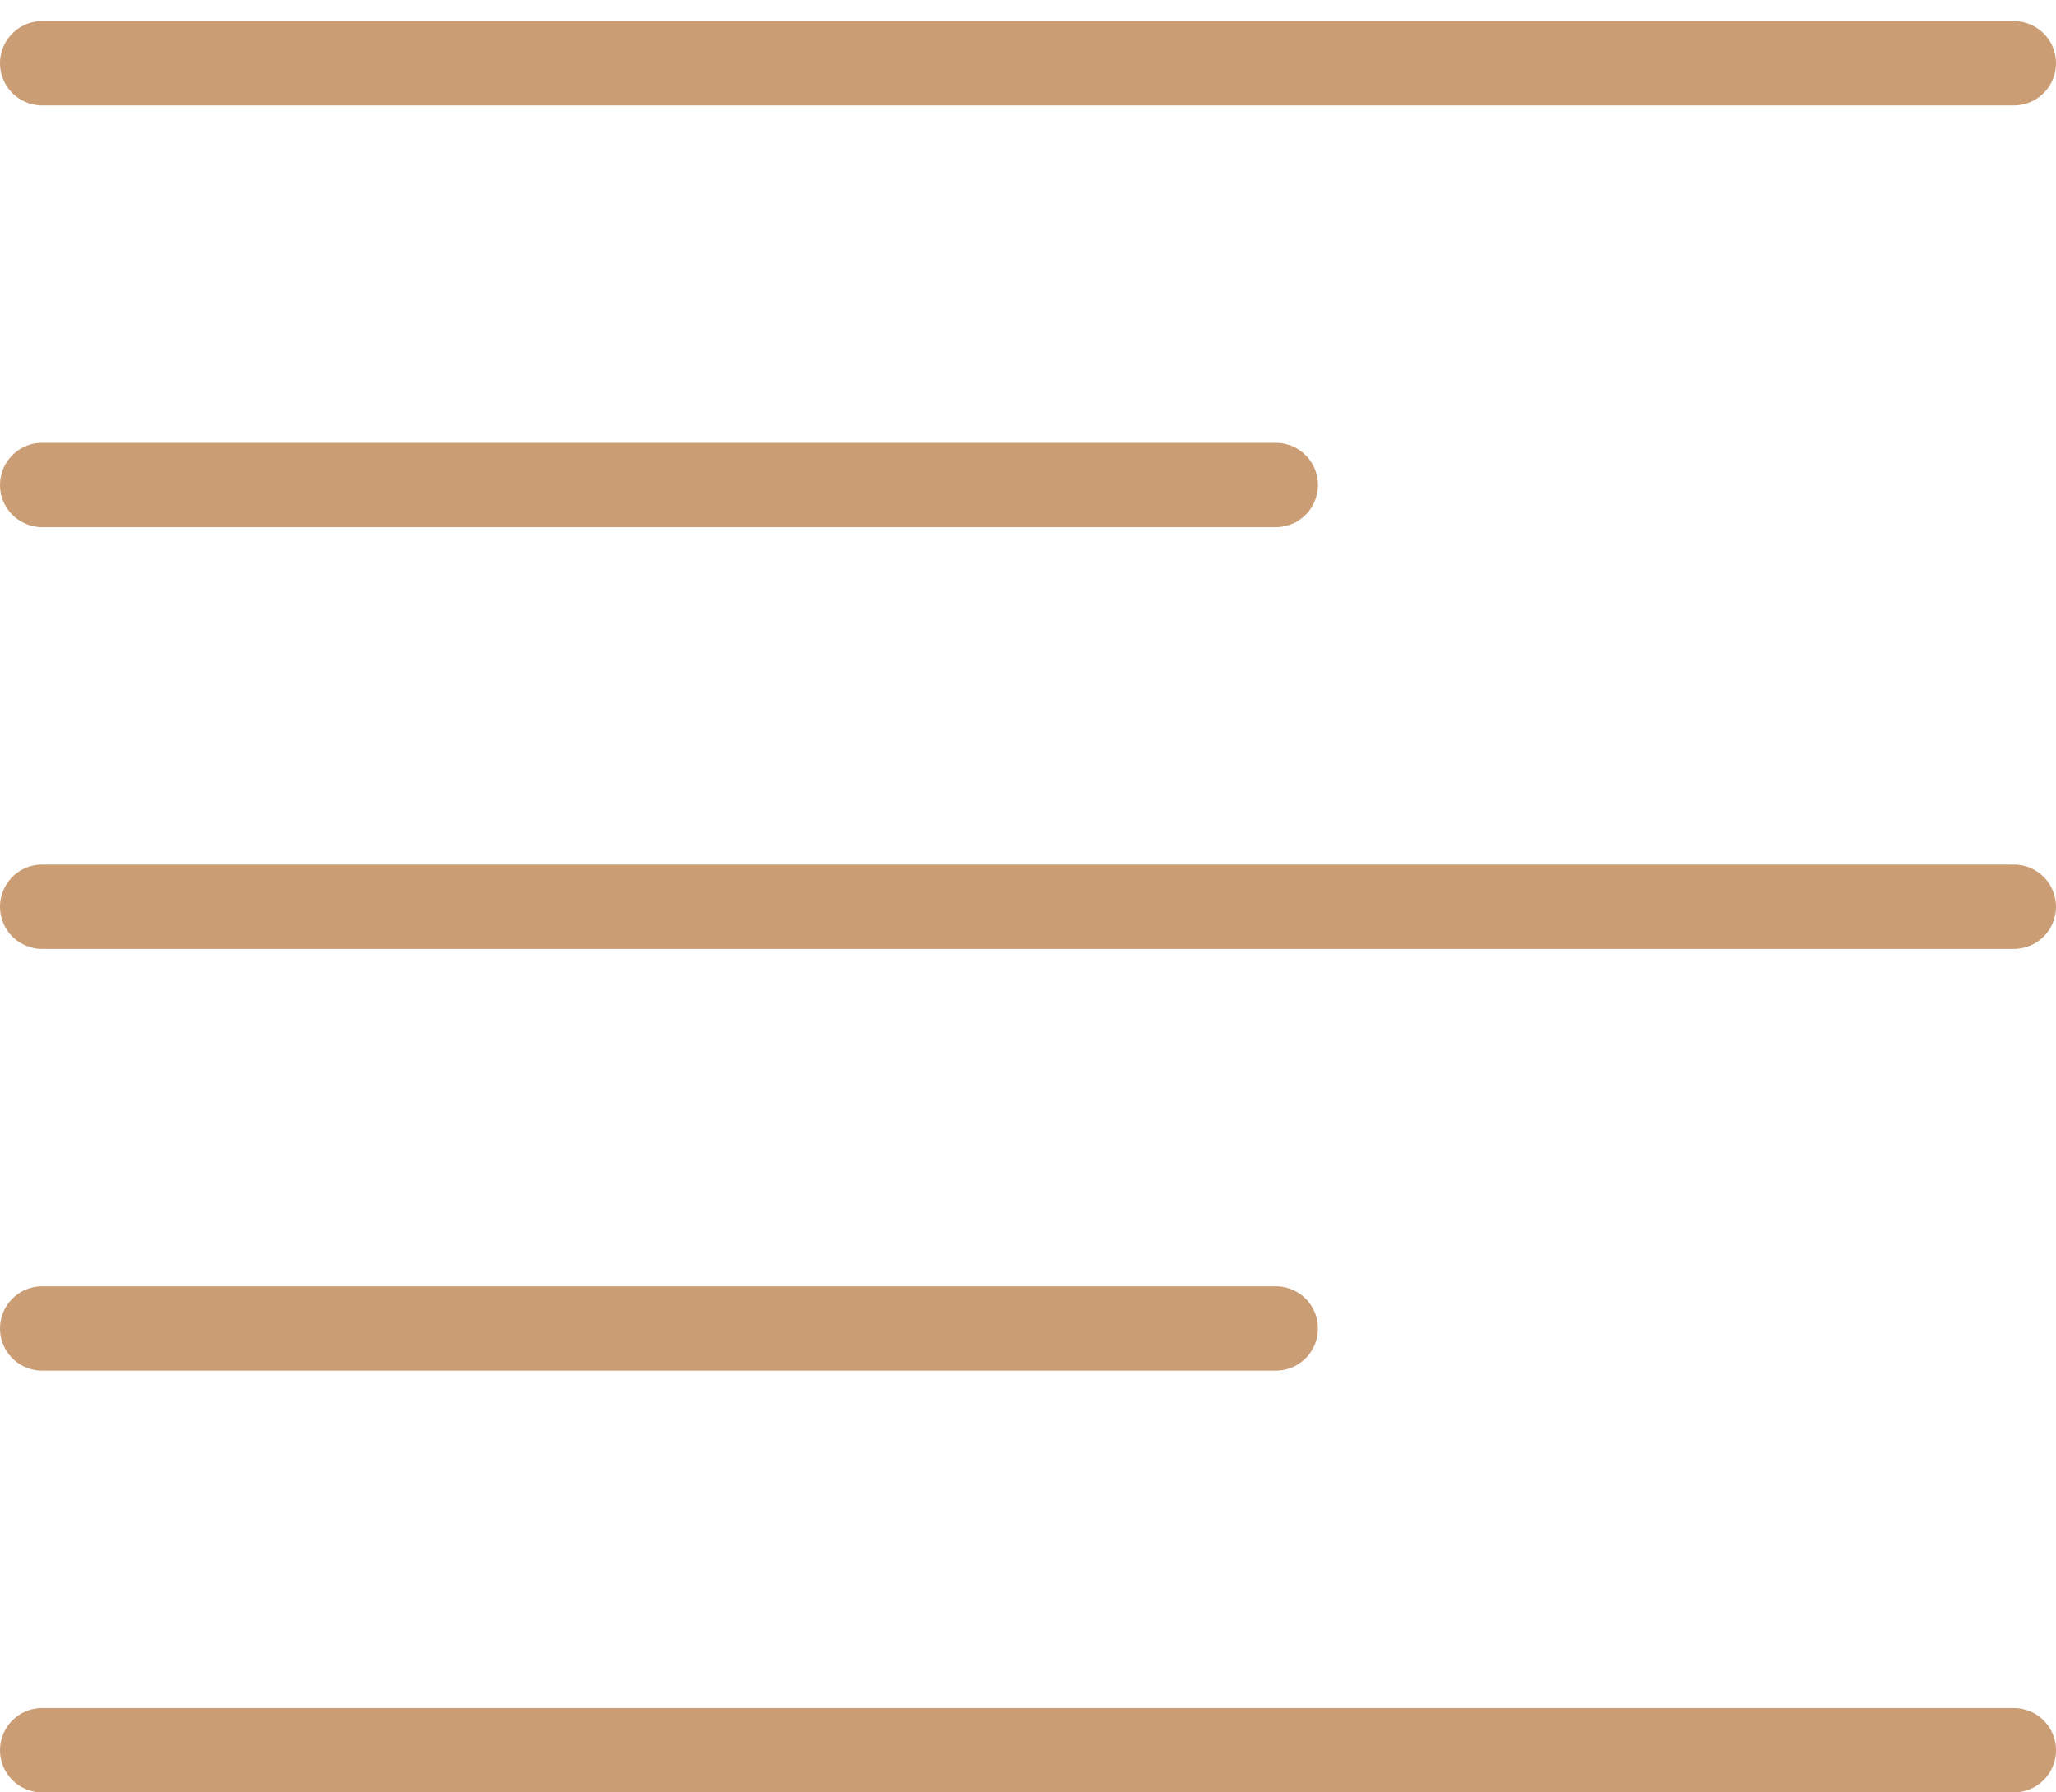
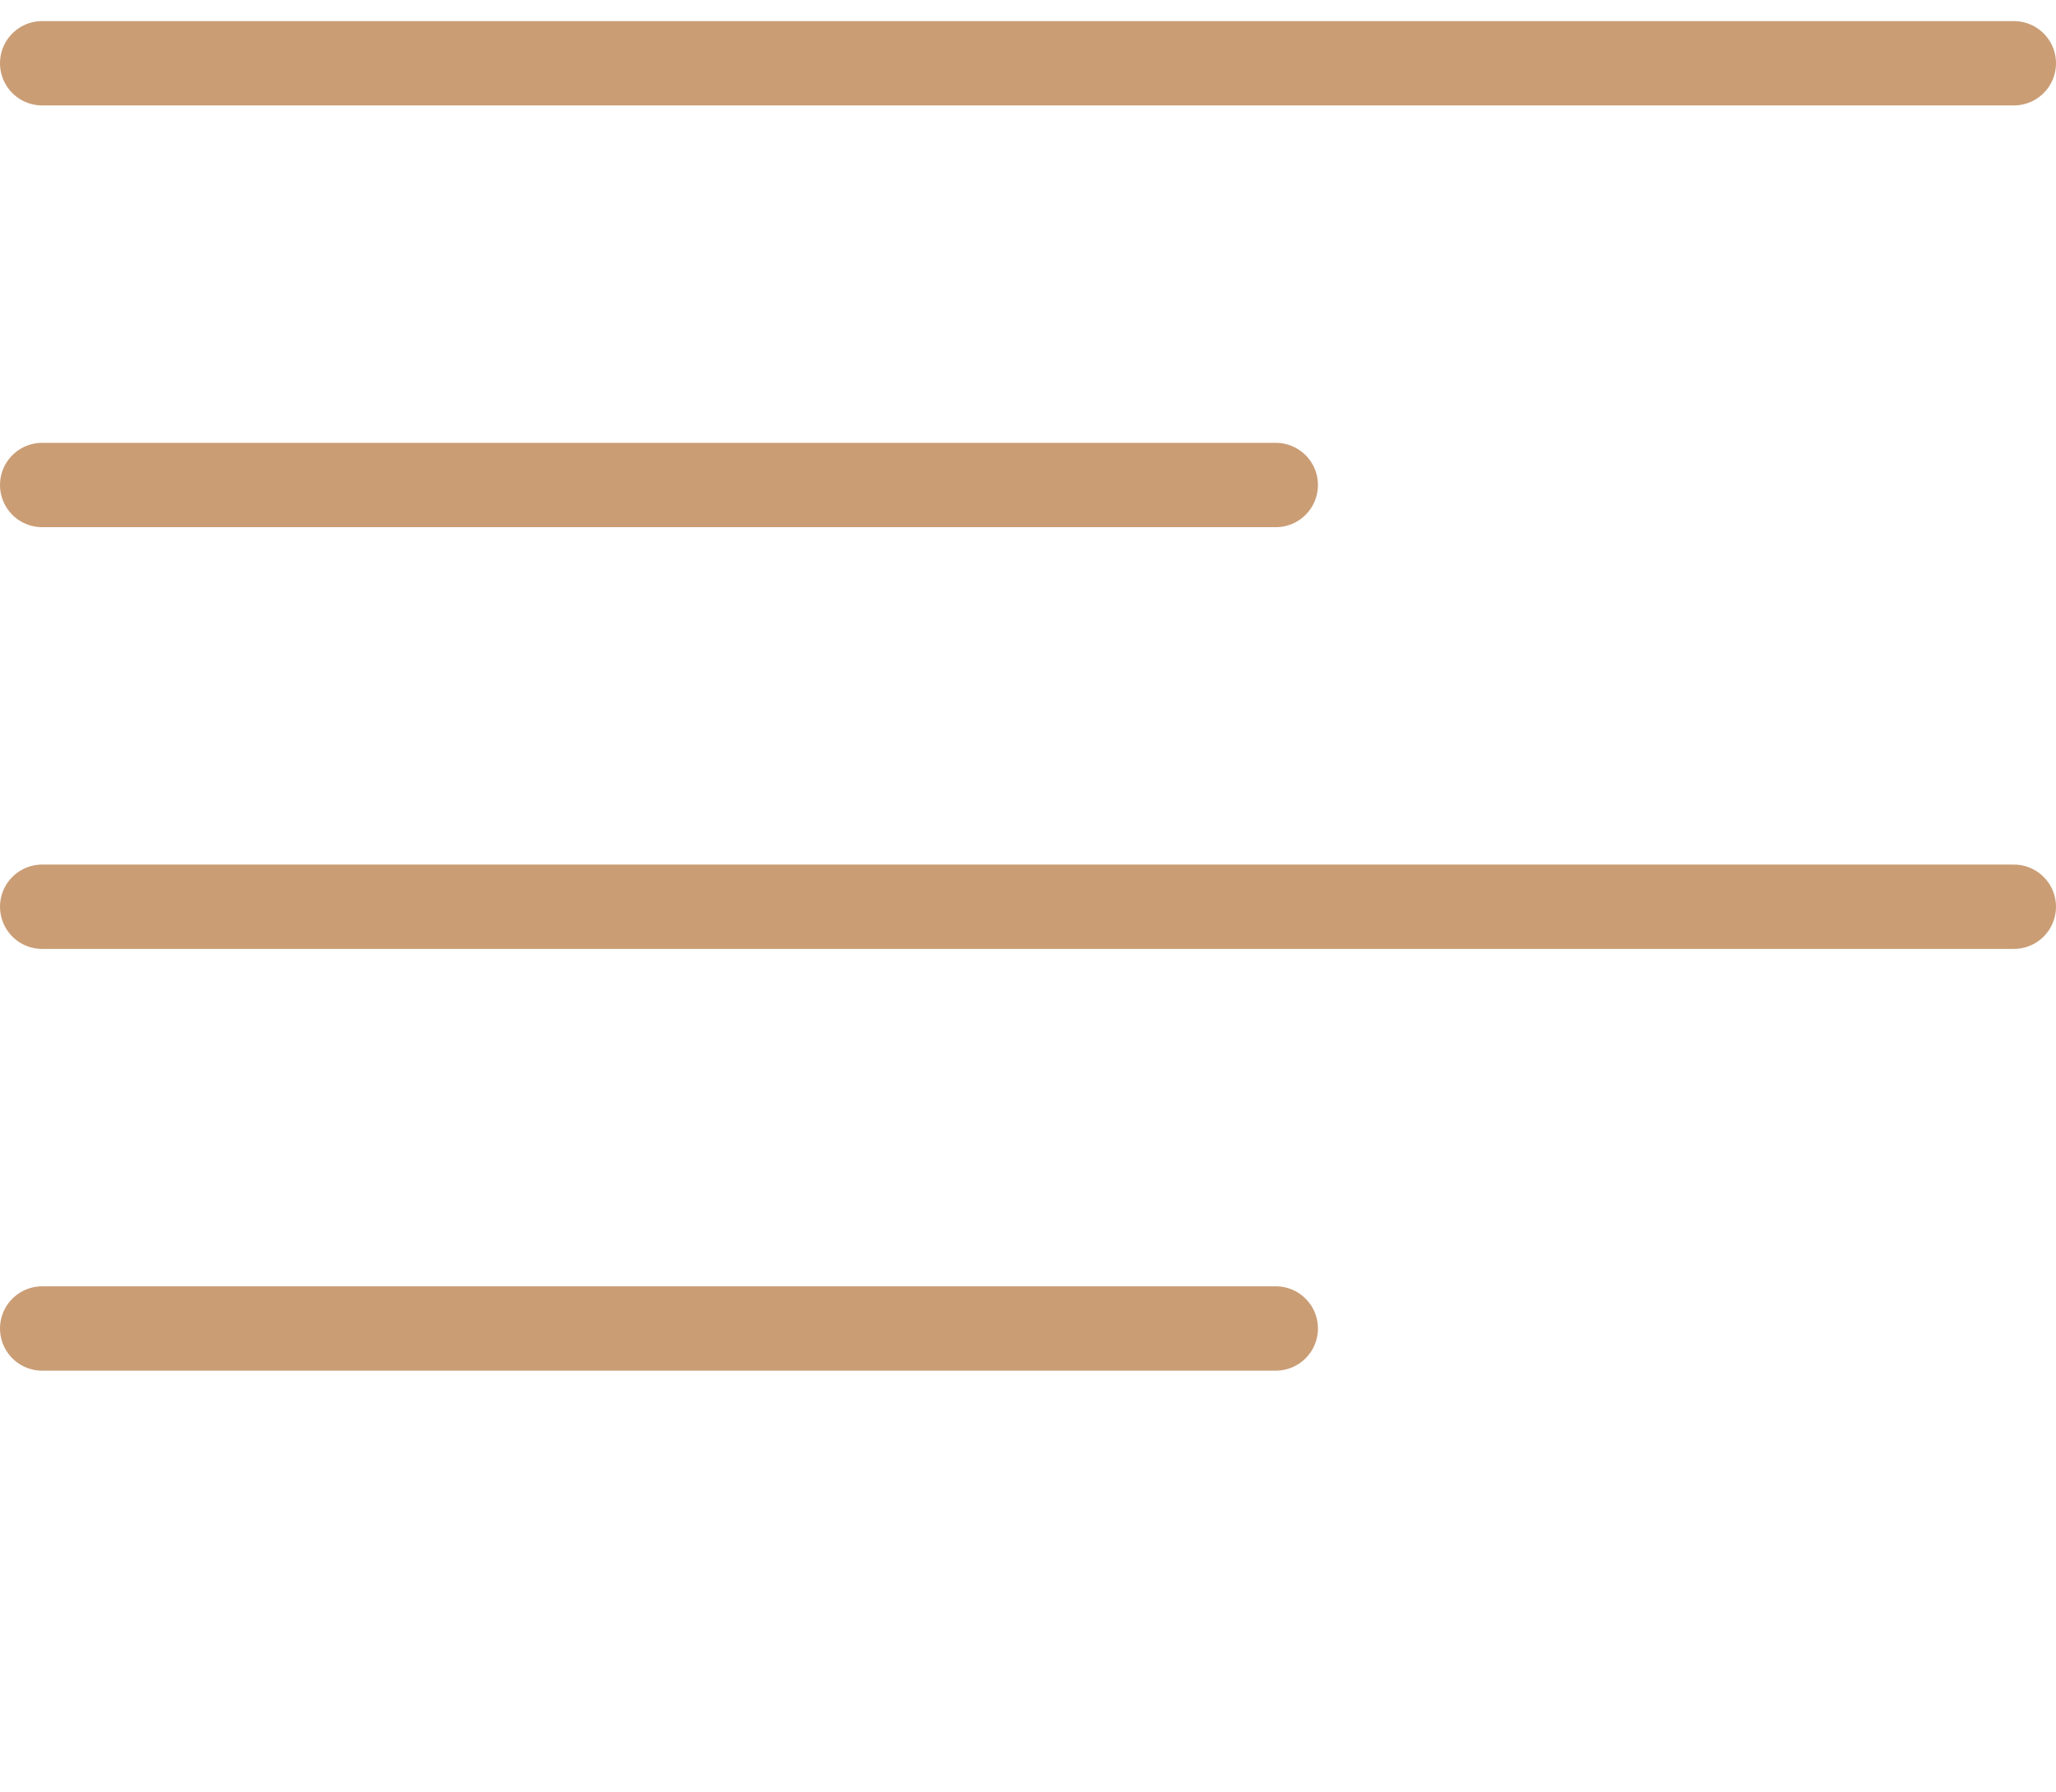
<svg xmlns="http://www.w3.org/2000/svg" width="39" height="34" viewBox="0 0 39 34" fill="none">
-   <line x1="0.8" y1="33.2" x2="38.2" y2="33.2" stroke="#CA9D75" stroke-width="1.6" stroke-linecap="round" />
  <line x1="0.8" y1="25.2" x2="24.2" y2="25.2" stroke="#CA9D75" stroke-width="1.6" stroke-linecap="round" />
  <line x1="0.8" y1="17.2" x2="38.2" y2="17.2" stroke="#CA9D75" stroke-width="1.6" stroke-linecap="round" />
  <line x1="0.8" y1="9.2" x2="24.2" y2="9.2" stroke="#CA9D75" stroke-width="1.6" stroke-linecap="round" />
  <line x1="0.8" y1="1.2" x2="38.2" y2="1.2" stroke="#CA9D75" stroke-width="1.6" stroke-linecap="round" />
</svg>